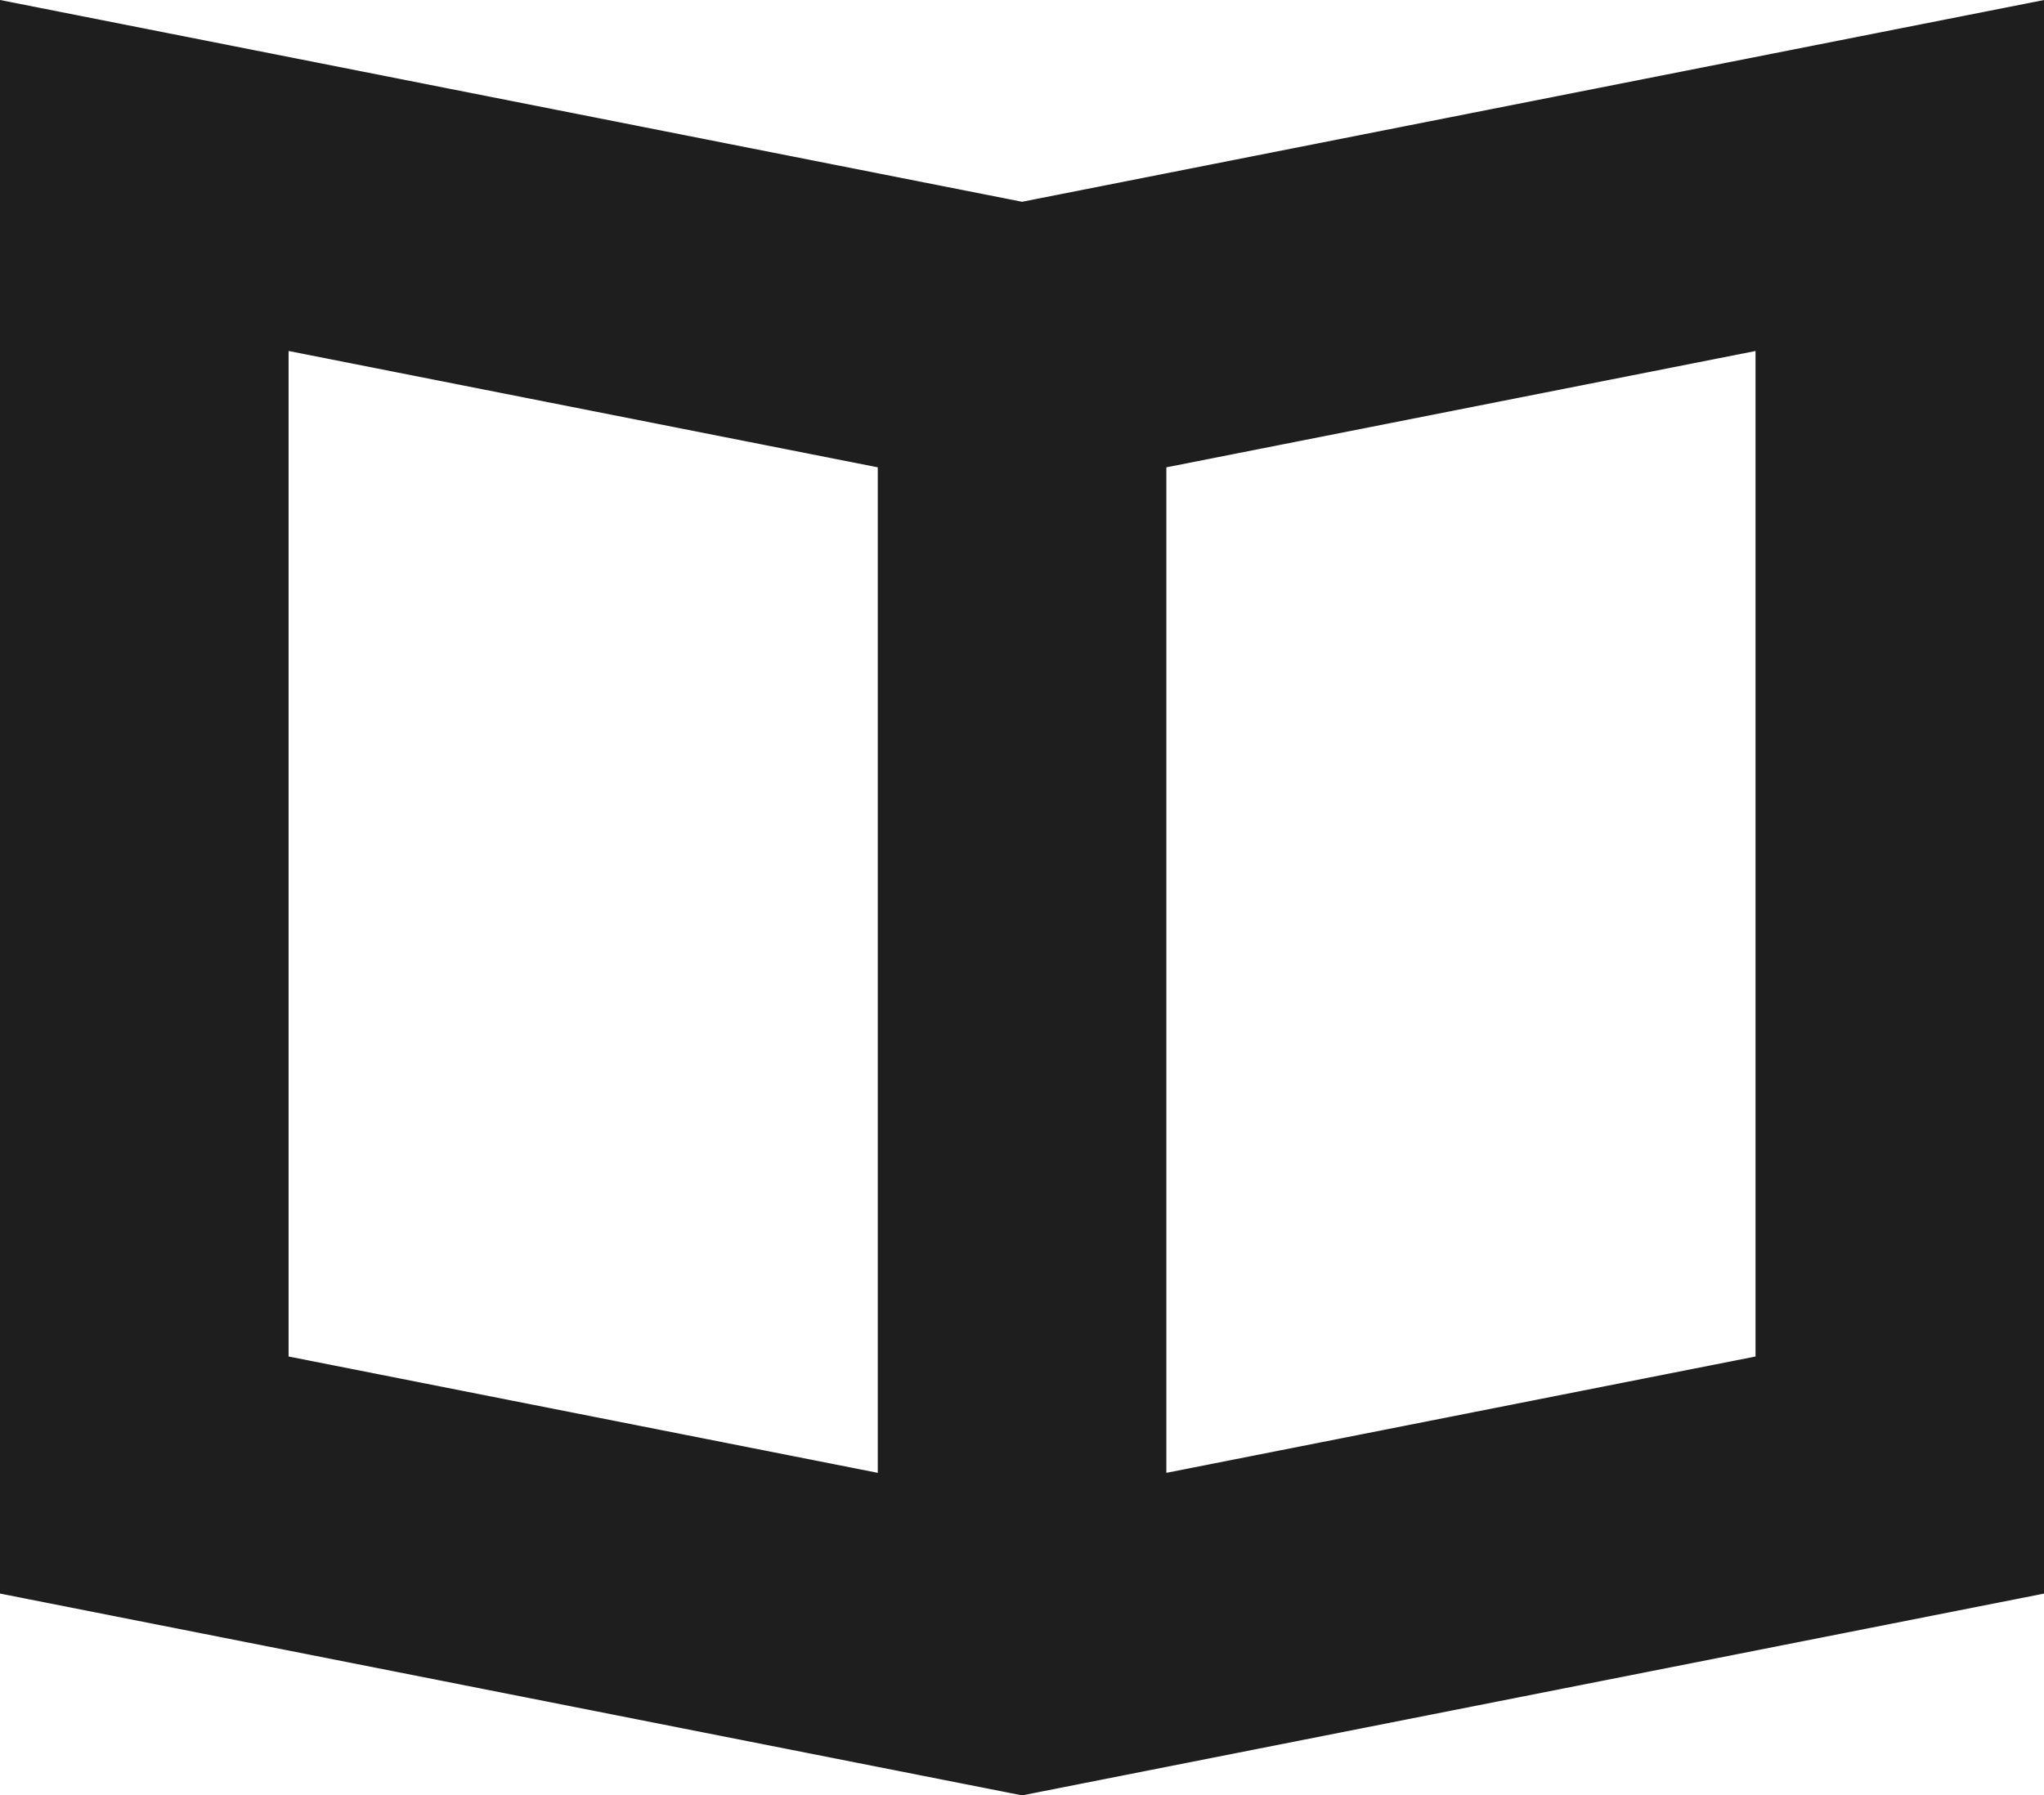
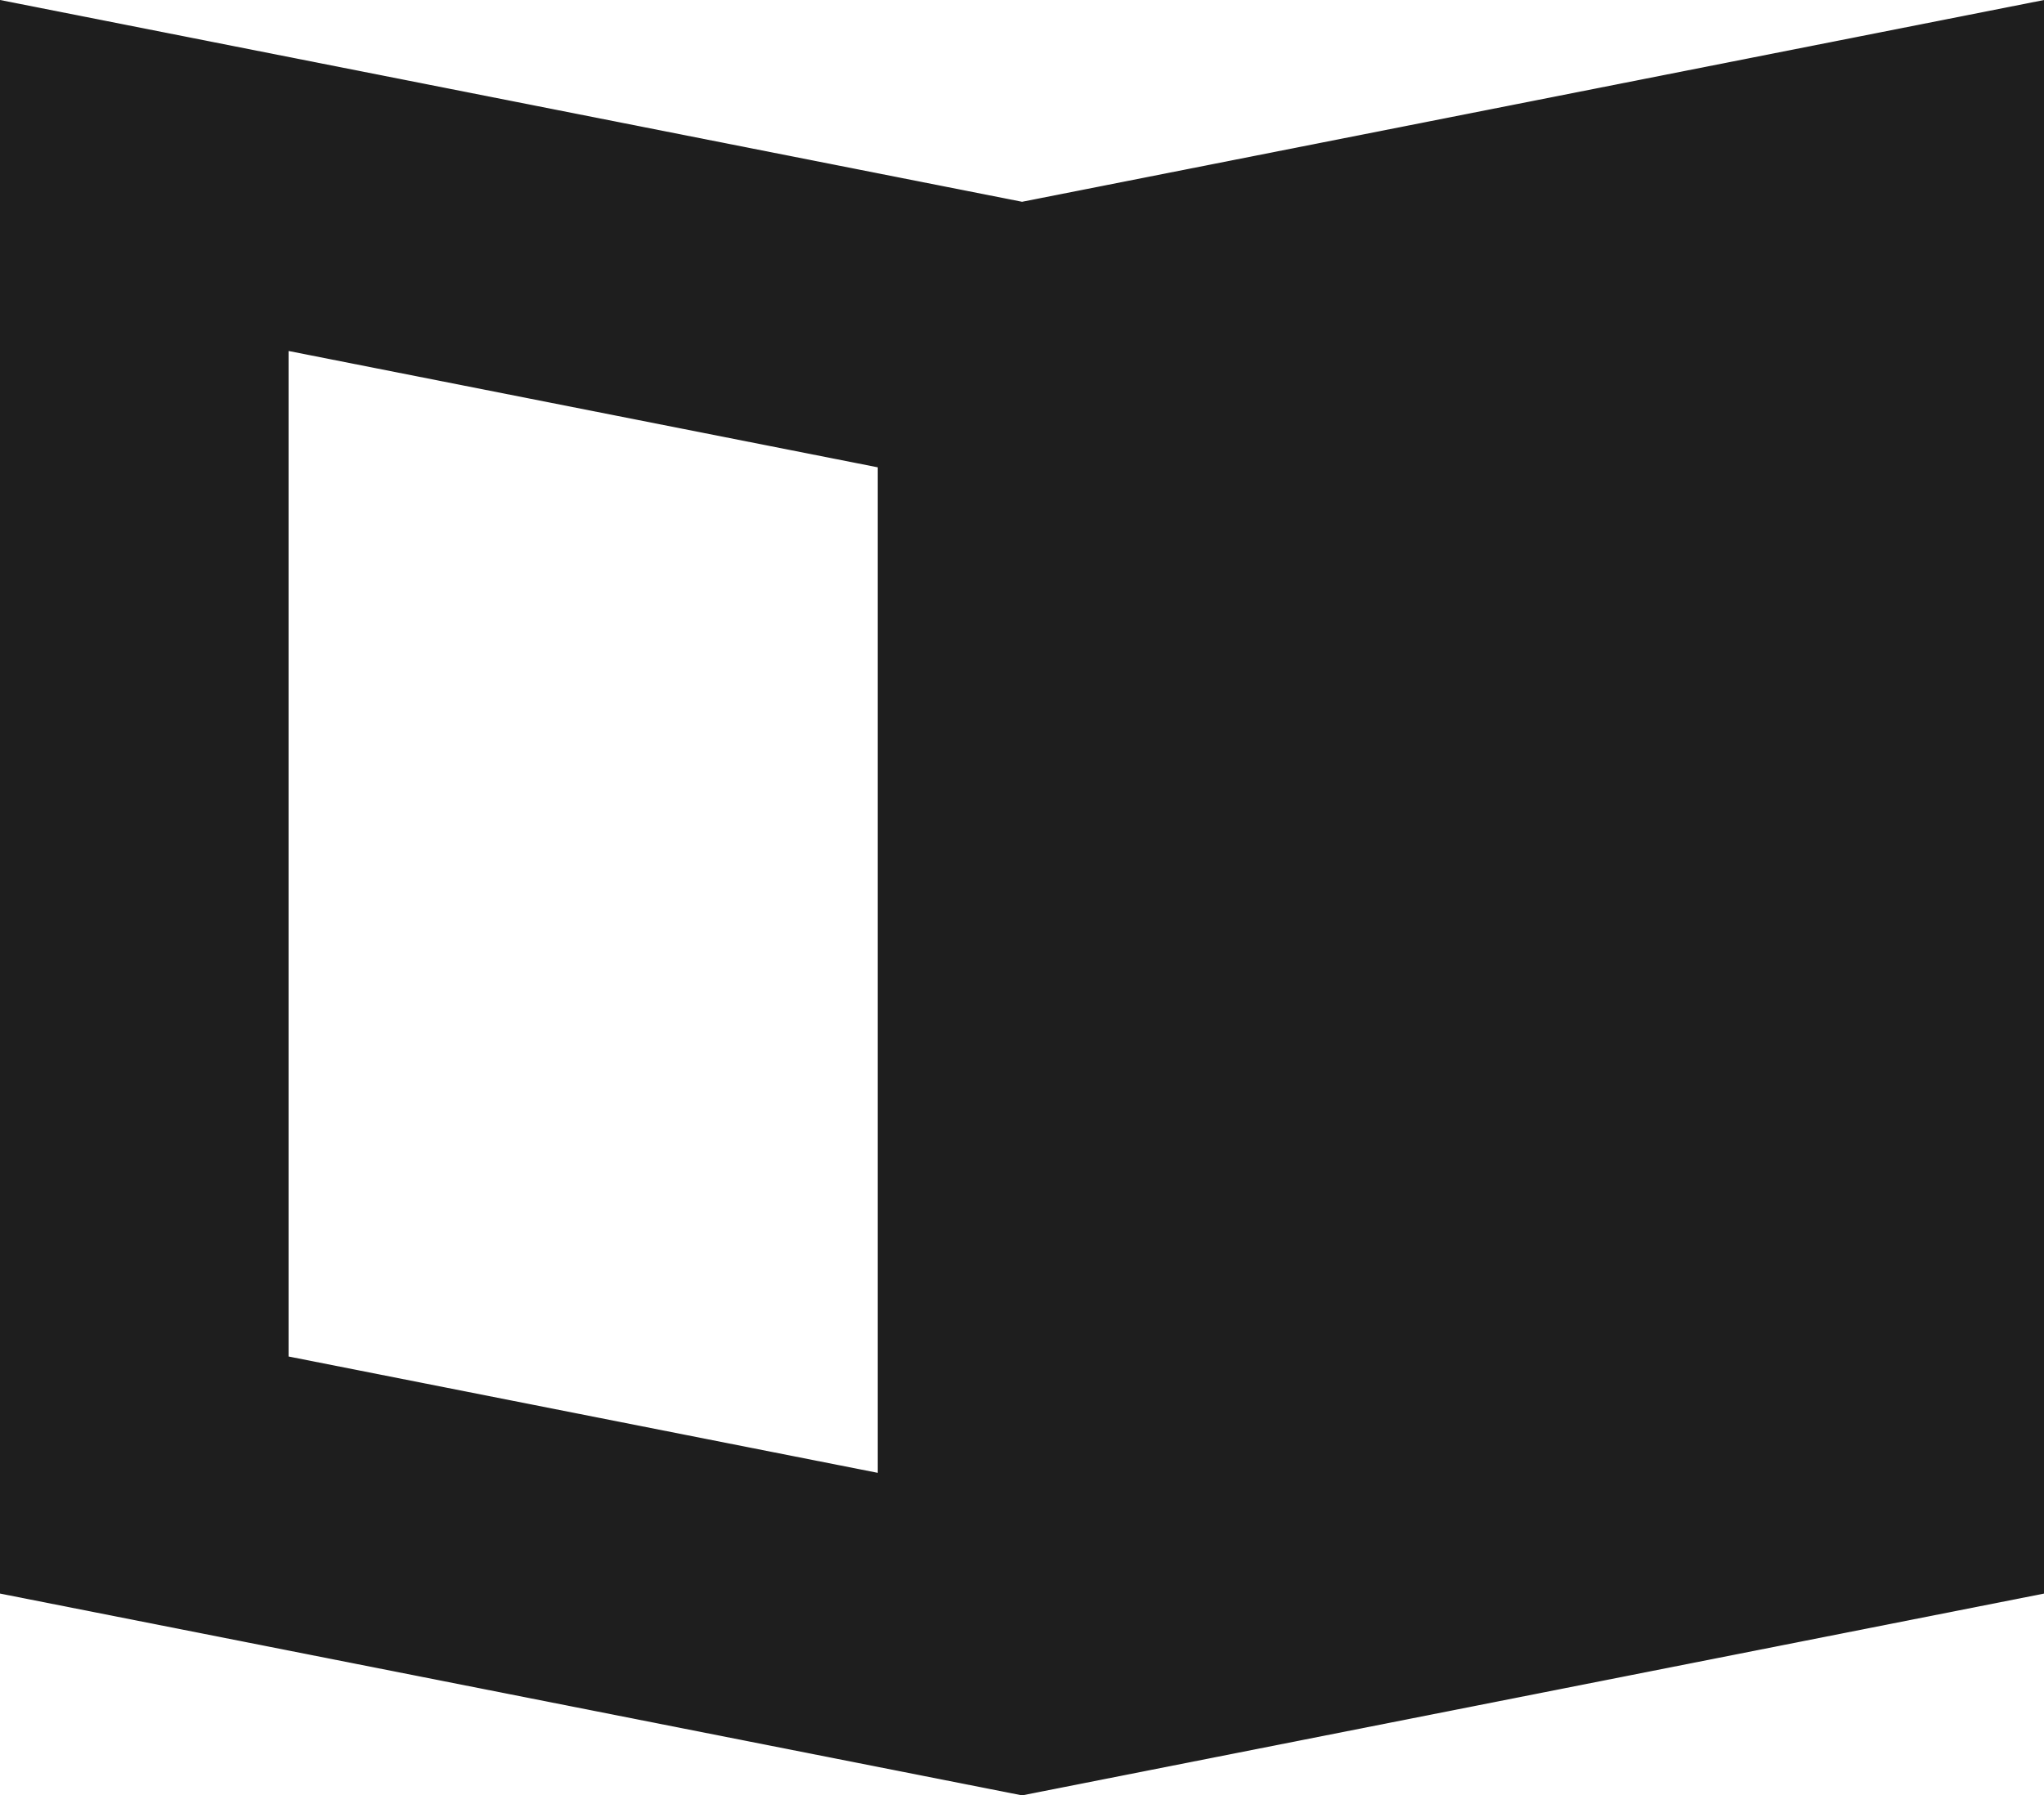
<svg xmlns="http://www.w3.org/2000/svg" width="67.996" height="59.74" viewBox="0 0 67.996 59.74">
-   <path id="Path_23" data-name="Path 23" d="M9.6,45.137V11.679L29.2,15.55V49.008ZM38.8,15.55l19.6-3.871V45.137L38.8,49.008ZM68,0,34,6.714,0,0V53.025L34,59.74l34-6.715Z" fill="#1e1e1e" />
+   <path id="Path_23" data-name="Path 23" d="M9.6,45.137V11.679L29.2,15.55V49.008ZM38.8,15.55V45.137L38.8,49.008ZM68,0,34,6.714,0,0V53.025L34,59.74l34-6.715Z" fill="#1e1e1e" />
</svg>